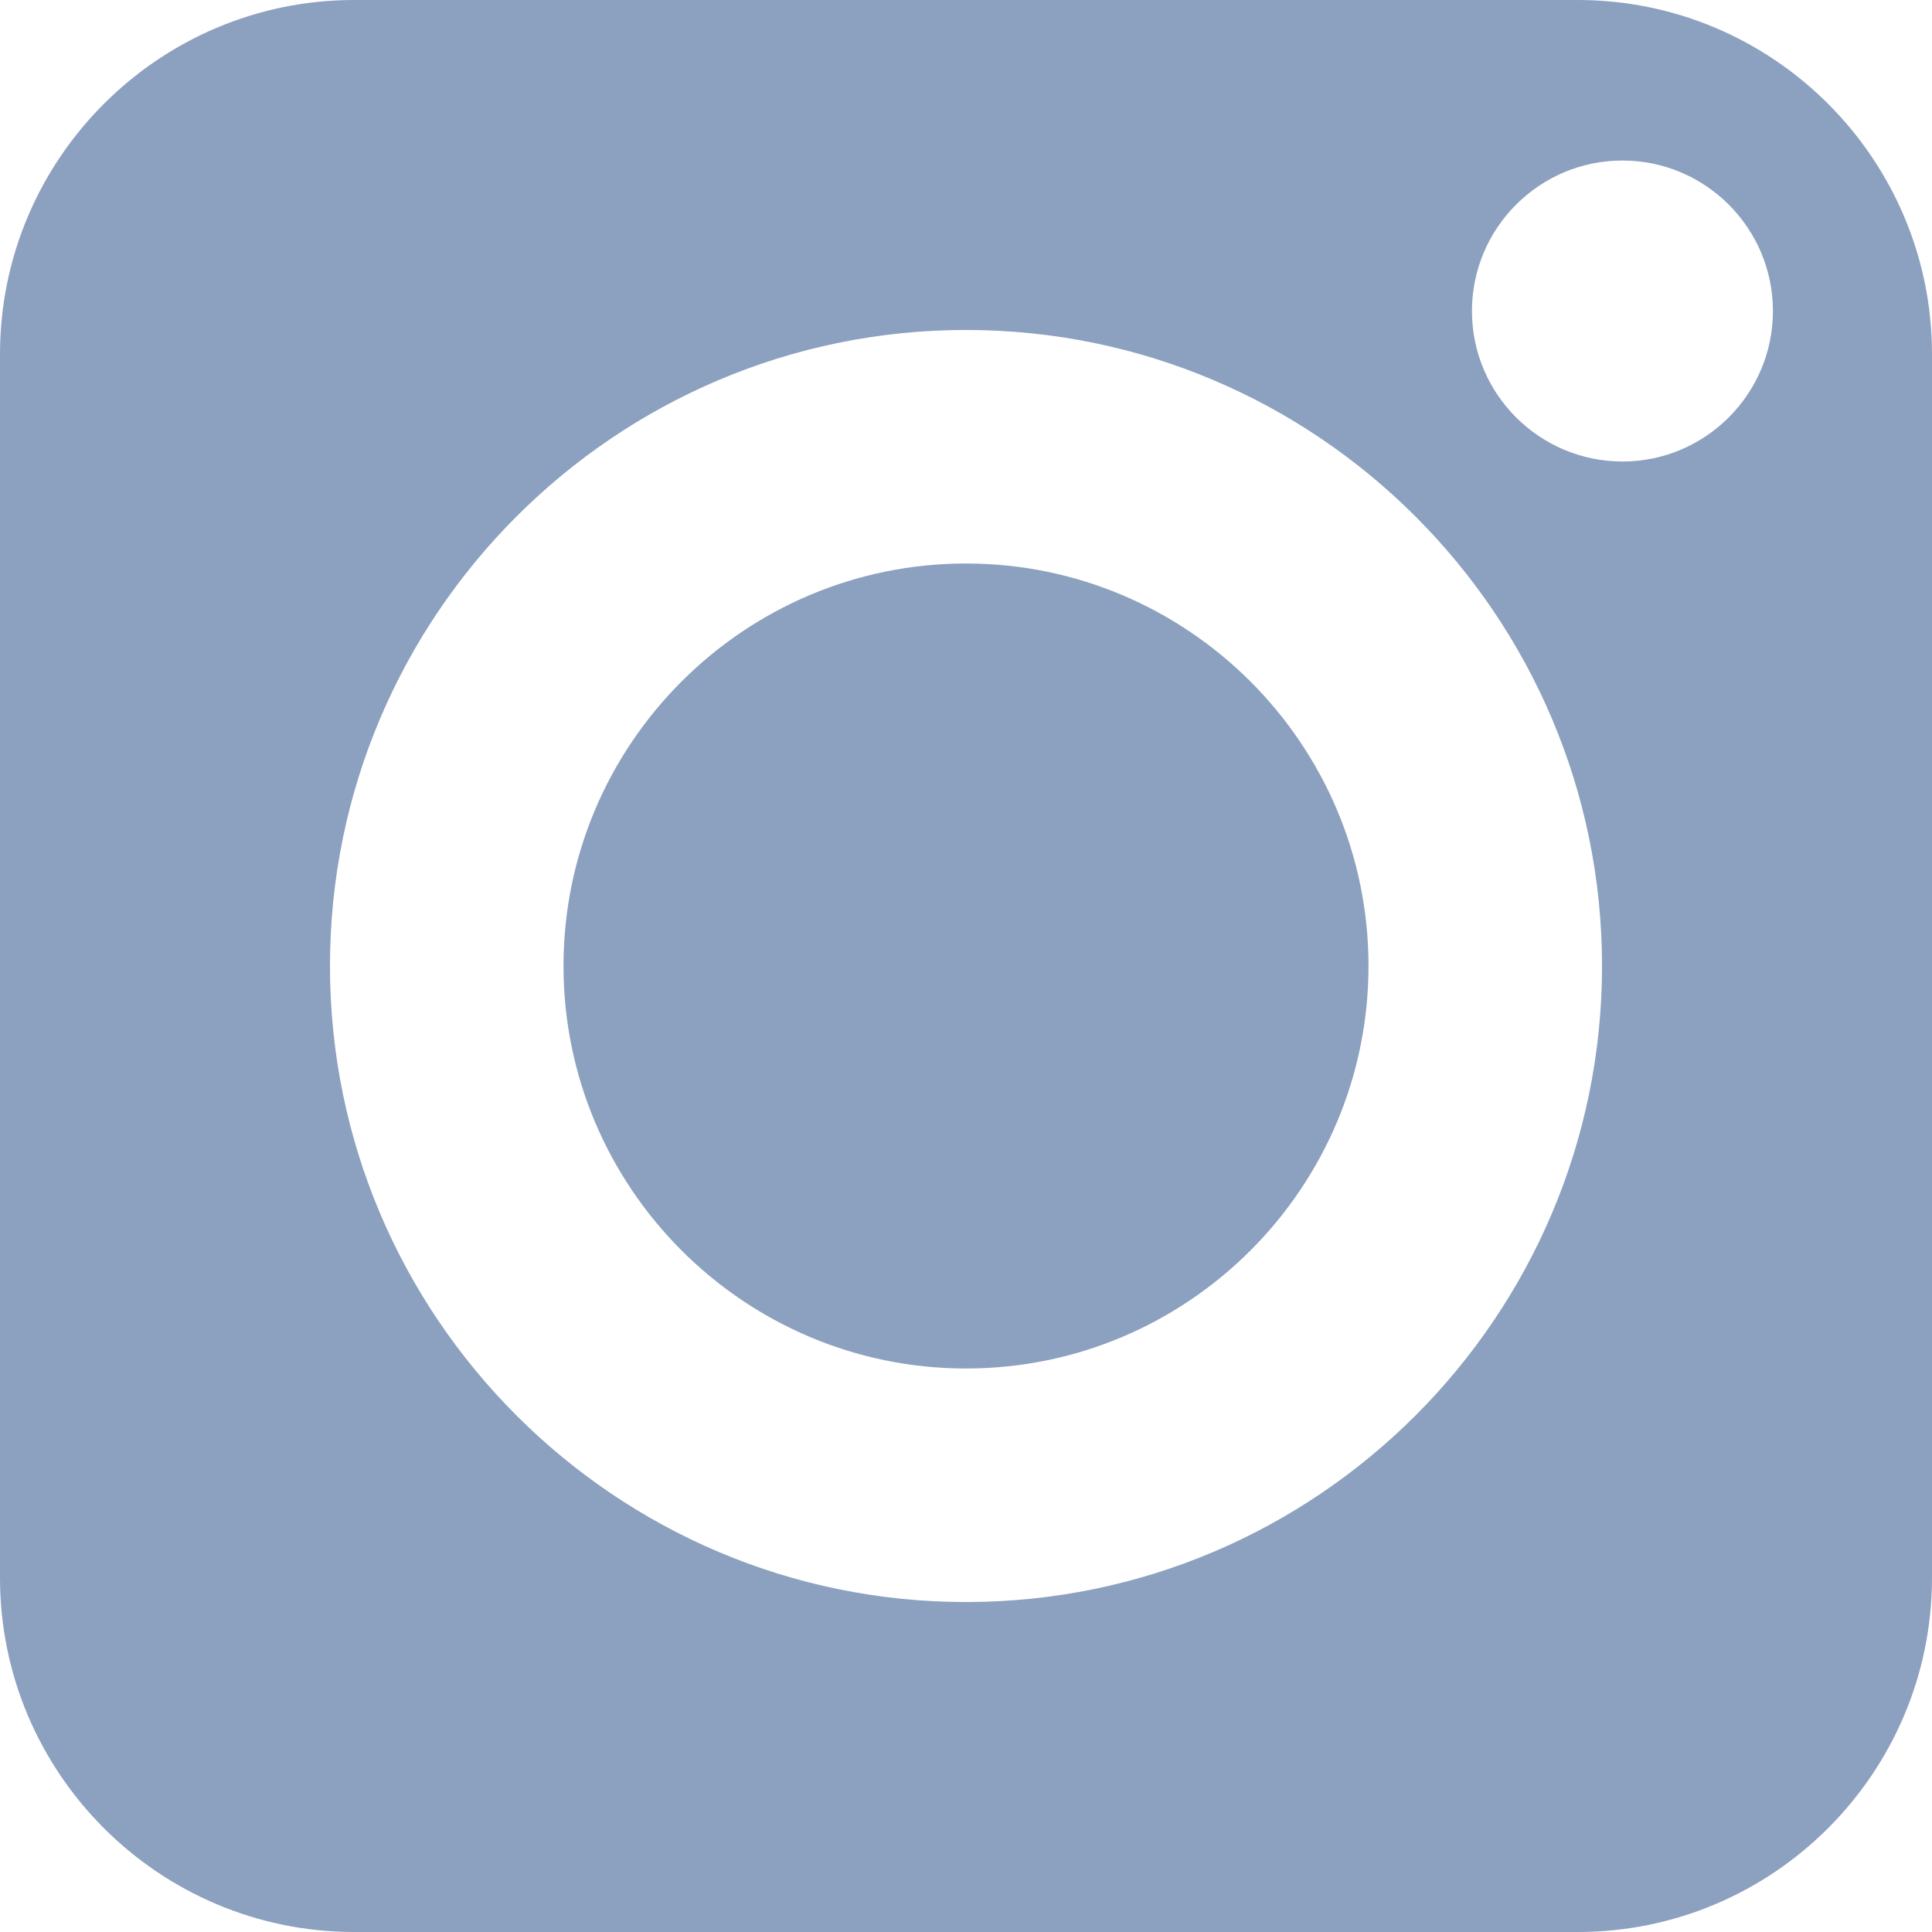
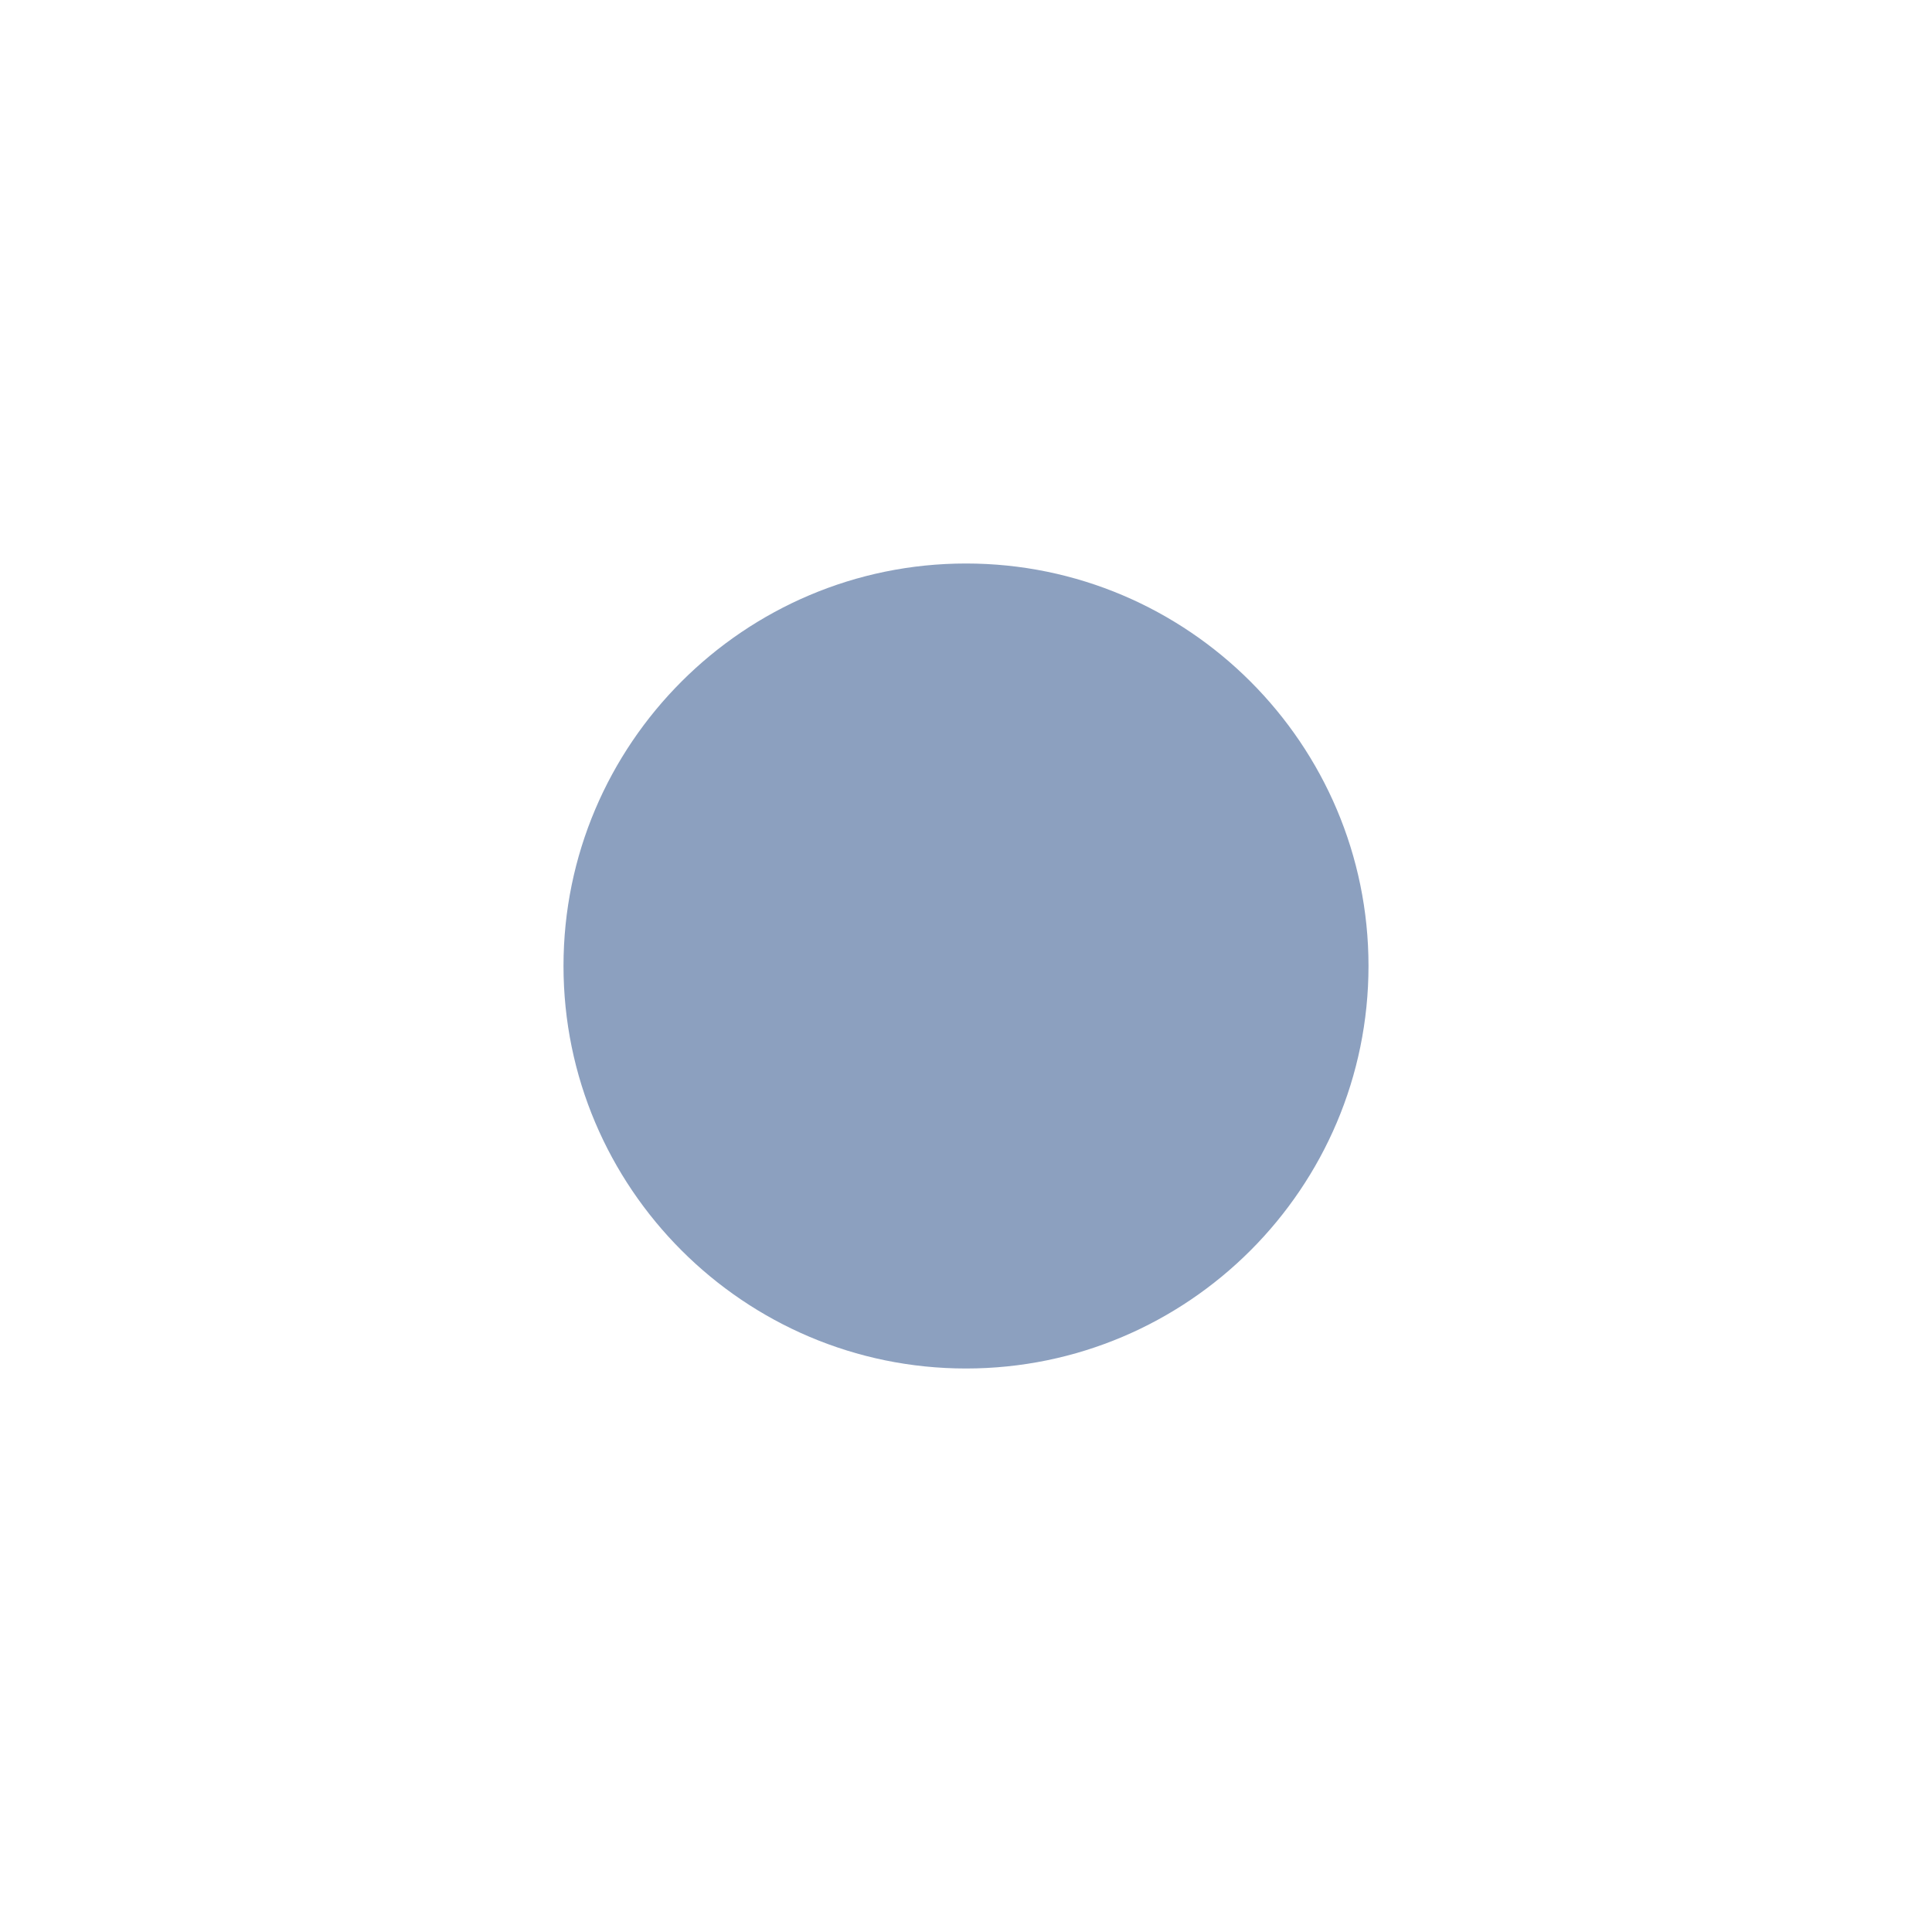
<svg xmlns="http://www.w3.org/2000/svg" width="24" height="24" viewBox="0 0 24 24" fill="none">
-   <path d="M19.599 0H4.4C1.974 0 0 1.974 0 4.4V19.599C0 22.026 1.974 24 4.4 24H19.599C22.026 24 24 22.026 24 19.599V4.4C24 1.974 22.026 0 19.599 0ZM12 19.901C7.644 19.901 4.099 16.356 4.099 12C4.099 7.644 7.644 4.099 12 4.099C16.356 4.099 19.901 7.644 19.901 12C19.901 16.356 16.356 19.901 12 19.901ZM20.155 5.733C19.123 5.733 18.285 4.894 18.285 3.864C18.285 2.833 19.123 1.994 20.155 1.994C21.185 1.994 22.024 2.833 22.024 3.864C22.024 4.894 21.185 5.733 20.155 5.733Z" fill="#8CA0BF" />
  <path d="M12 7C9.244 7 7 9.243 7 11.999C7 14.756 9.244 17 12 17C14.758 17 17 14.756 17 11.999C17 9.244 14.757 7 12 7Z" fill="#8CA0BF" />
</svg>